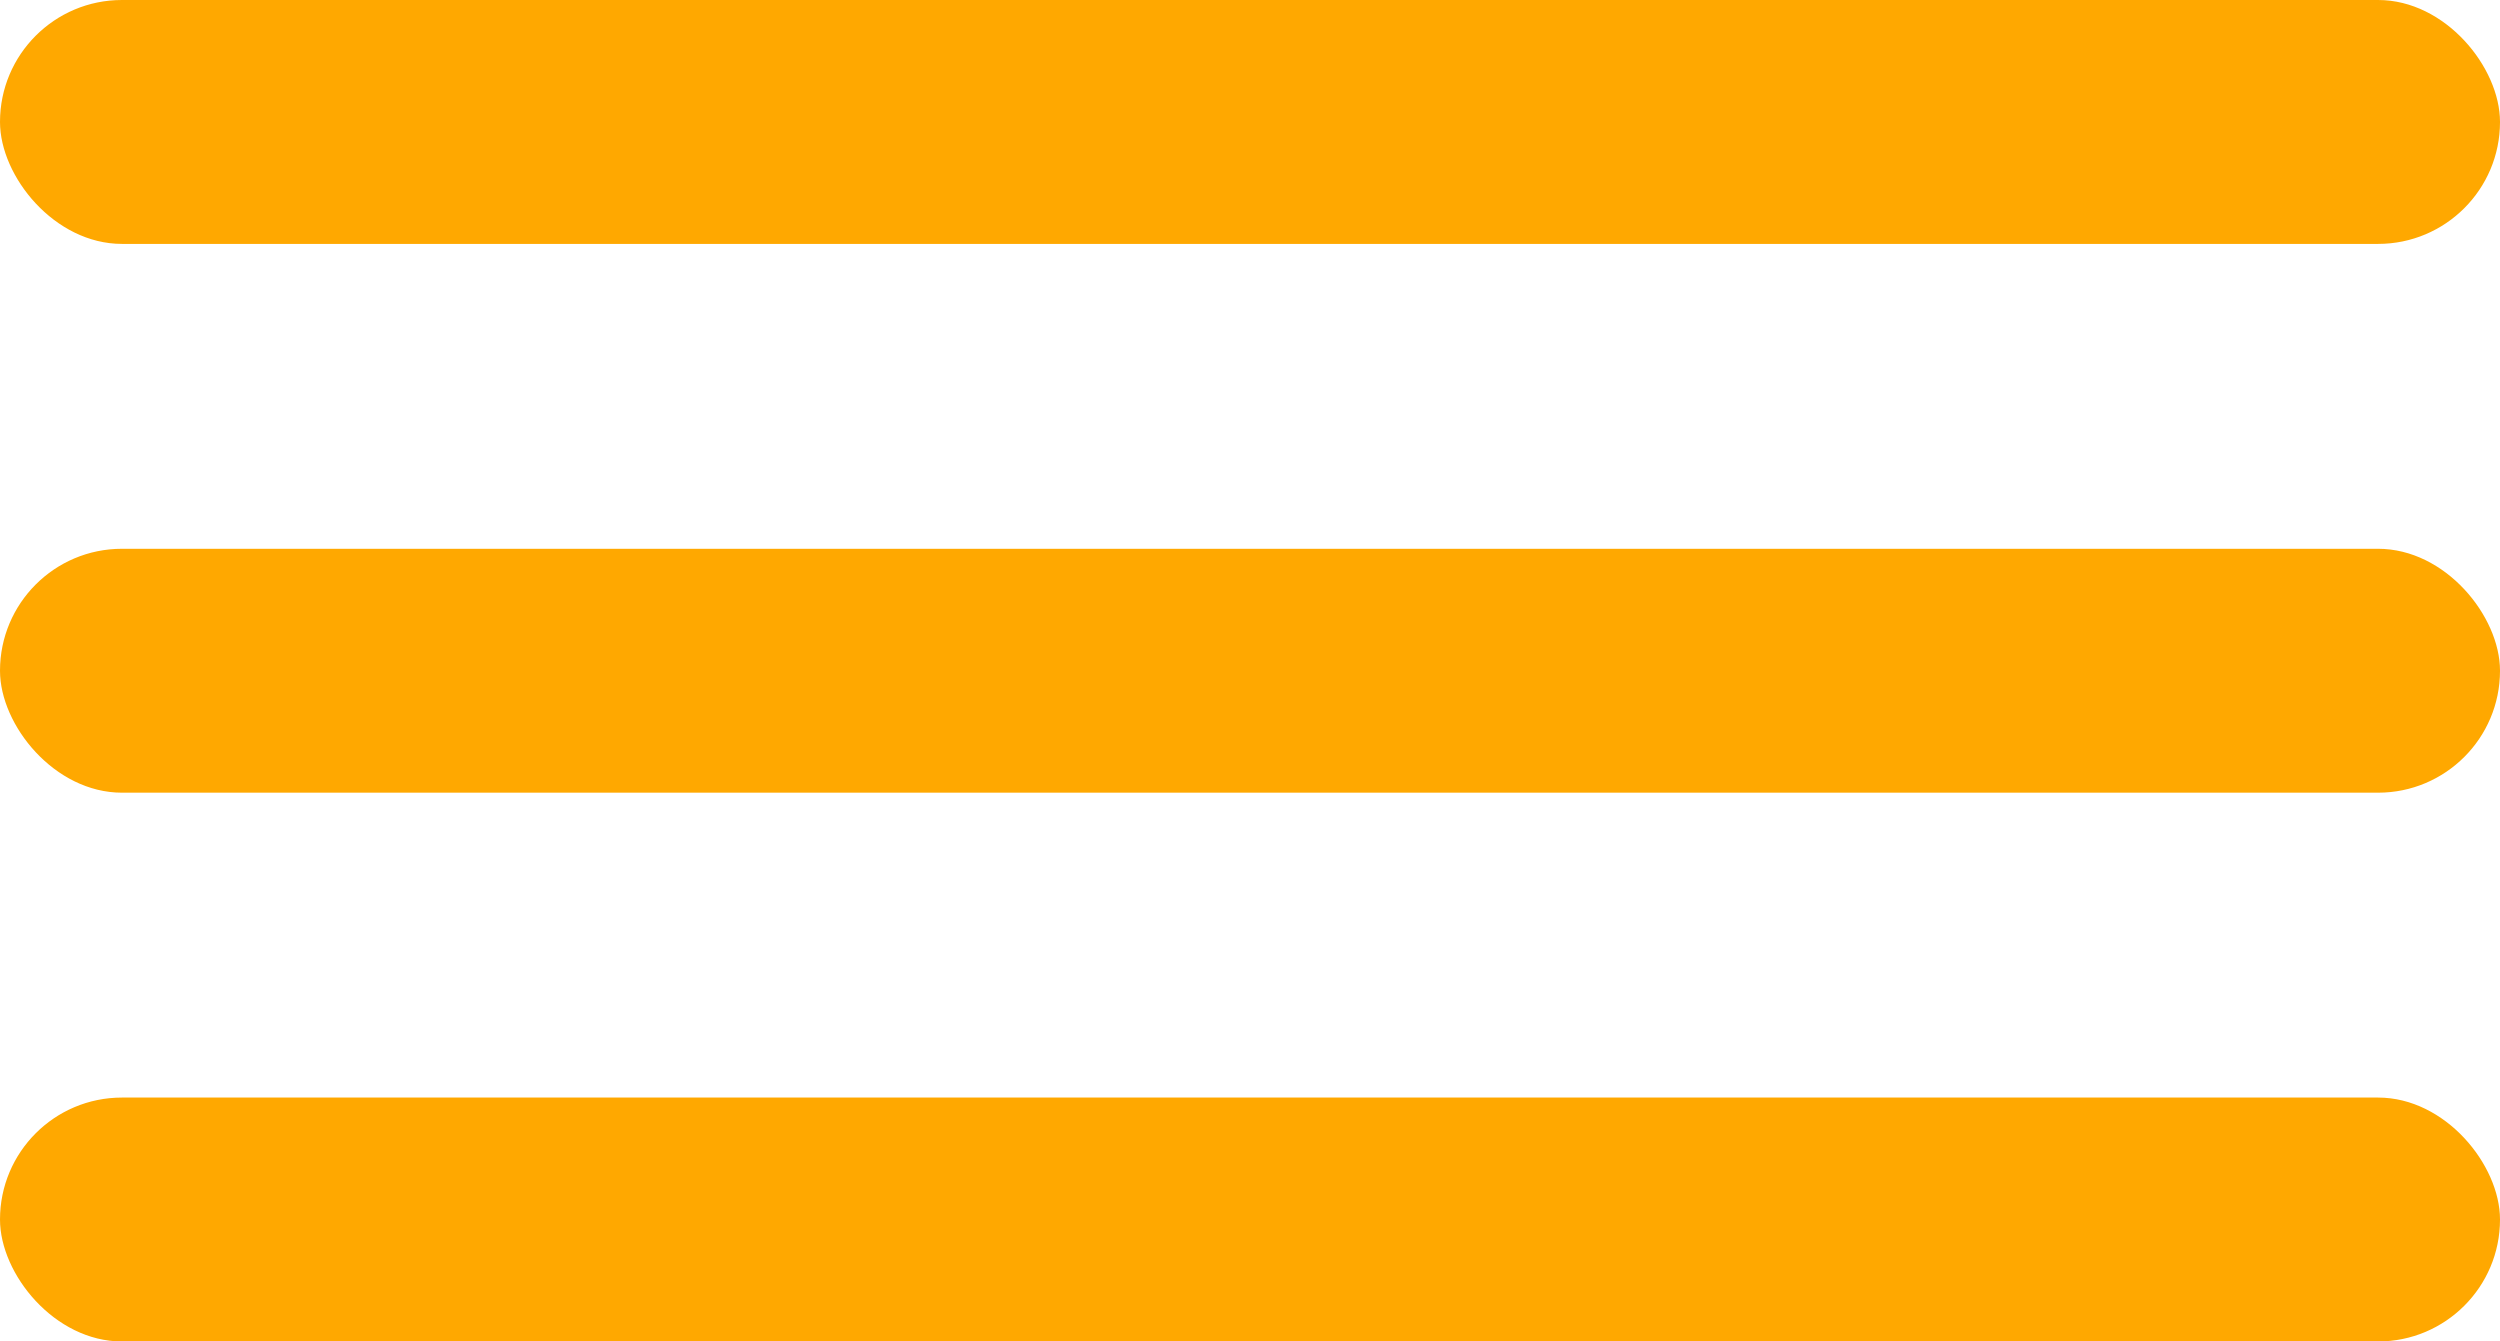
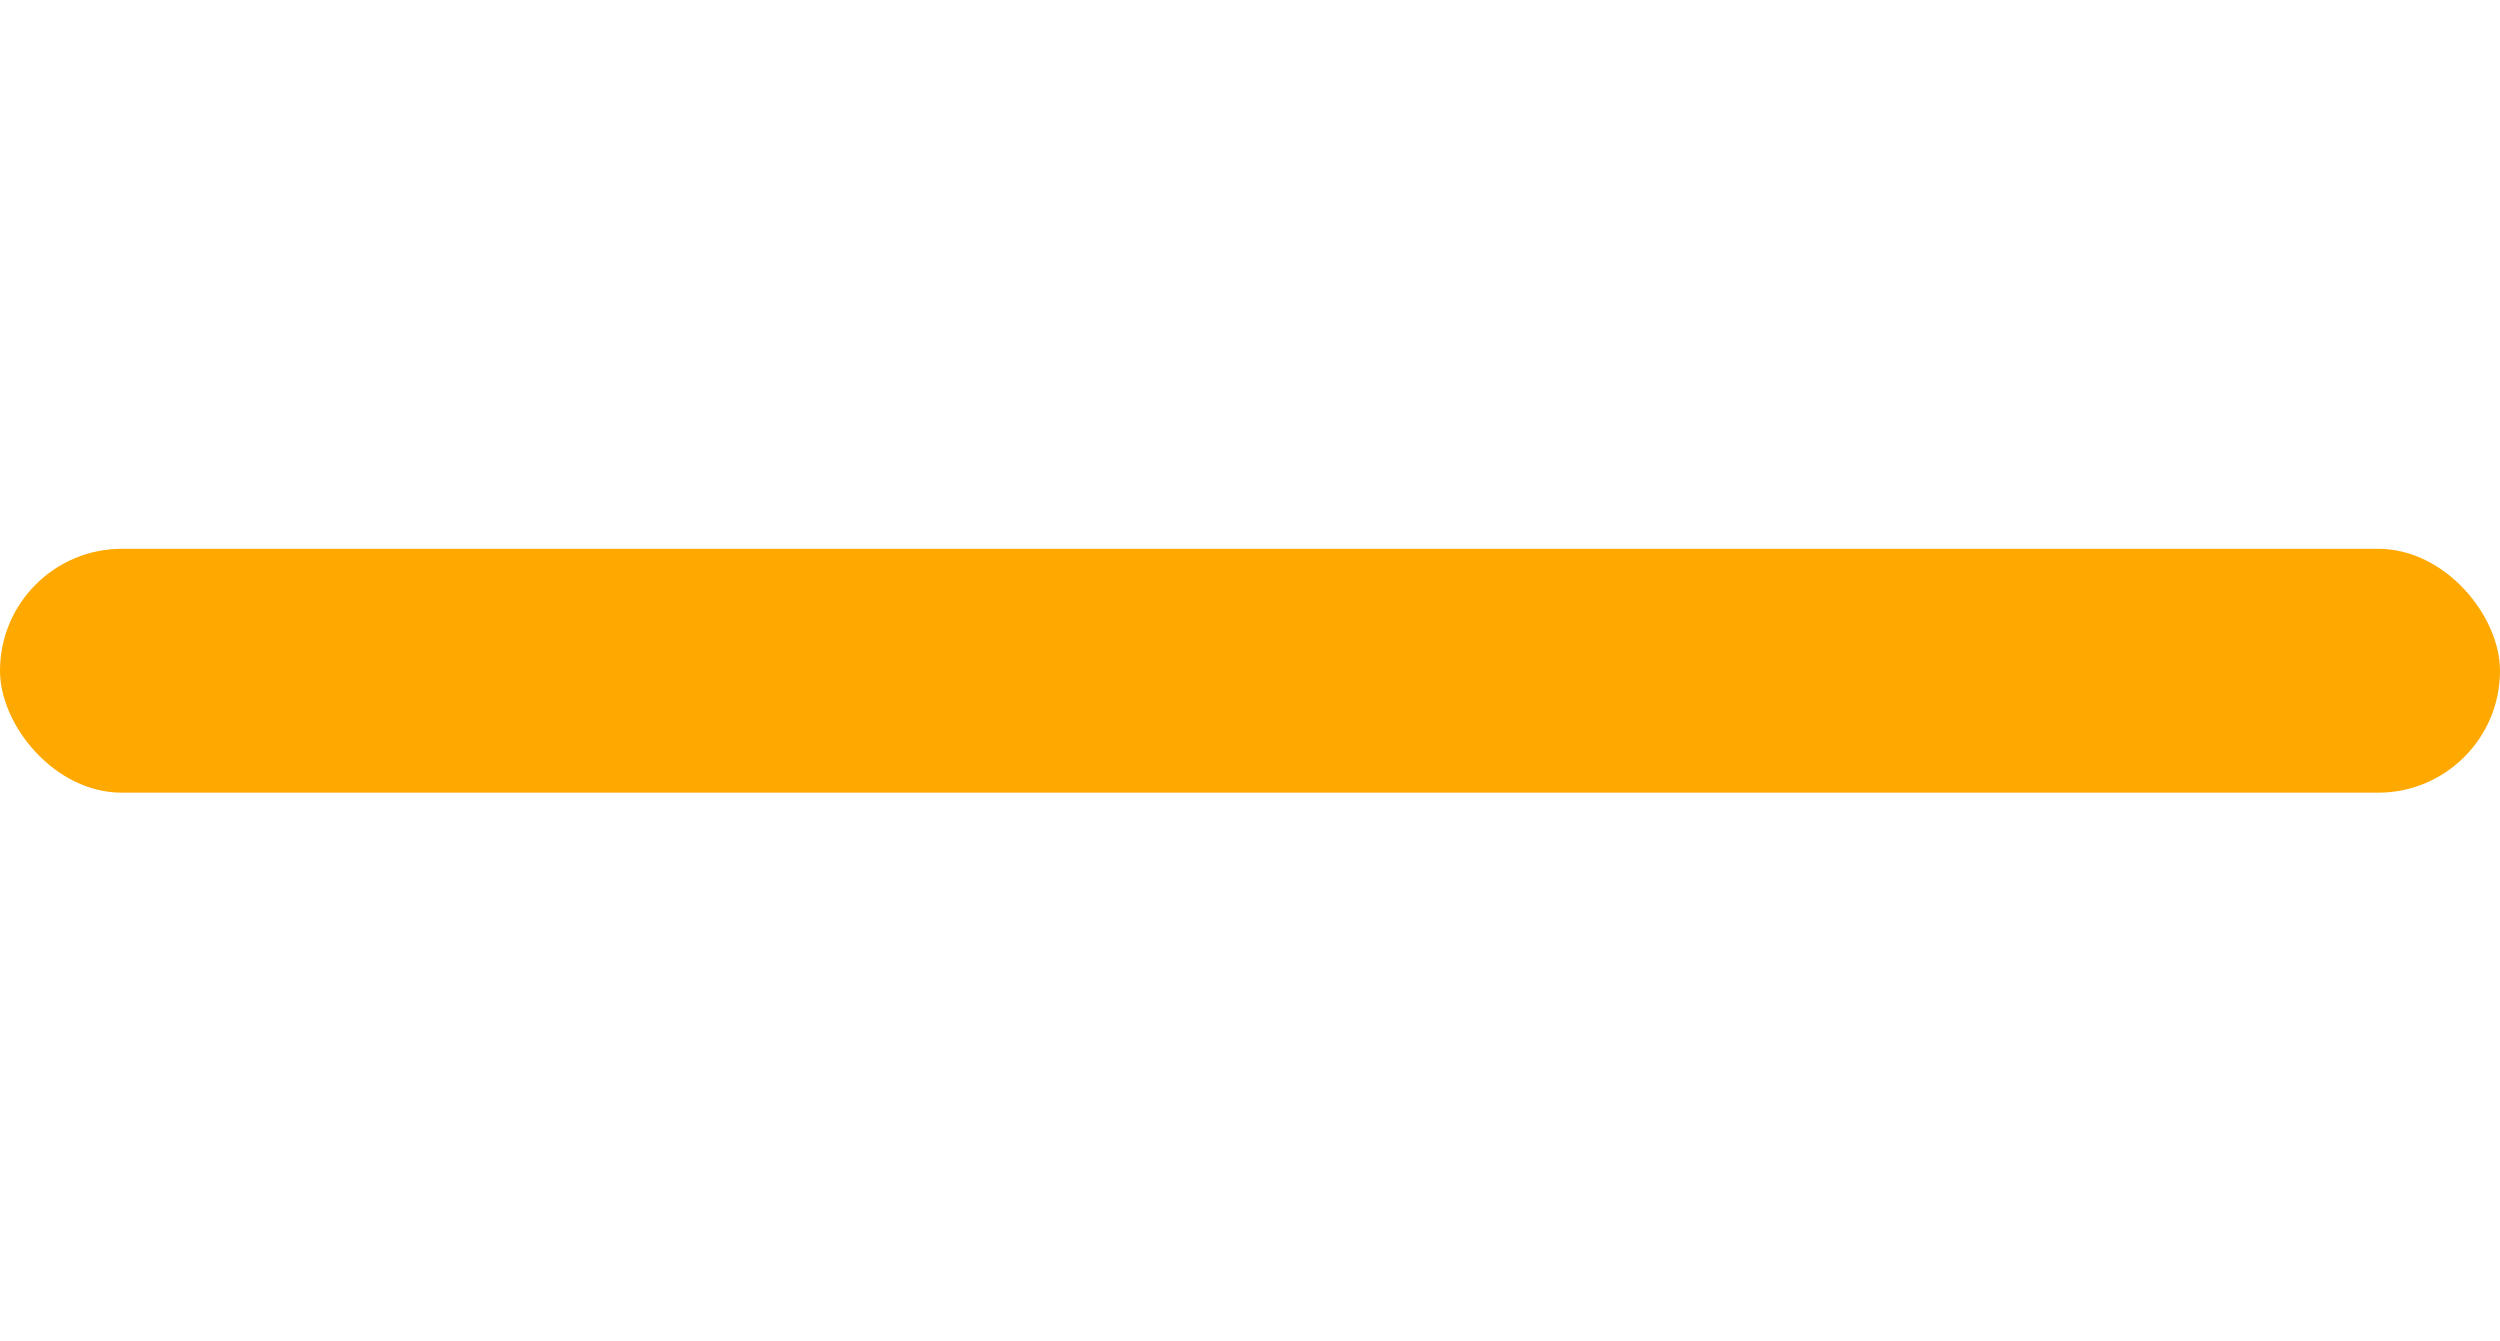
<svg xmlns="http://www.w3.org/2000/svg" width="41" height="22" viewBox="0 0 41 22" fill="none">
-   <rect width="41" height="4" rx="2" fill="#FFA800" />
  <rect y="9" width="41" height="4" rx="2" fill="#FFA800" />
-   <rect y="18" width="41" height="4" rx="2" fill="#FFA800" />
</svg>